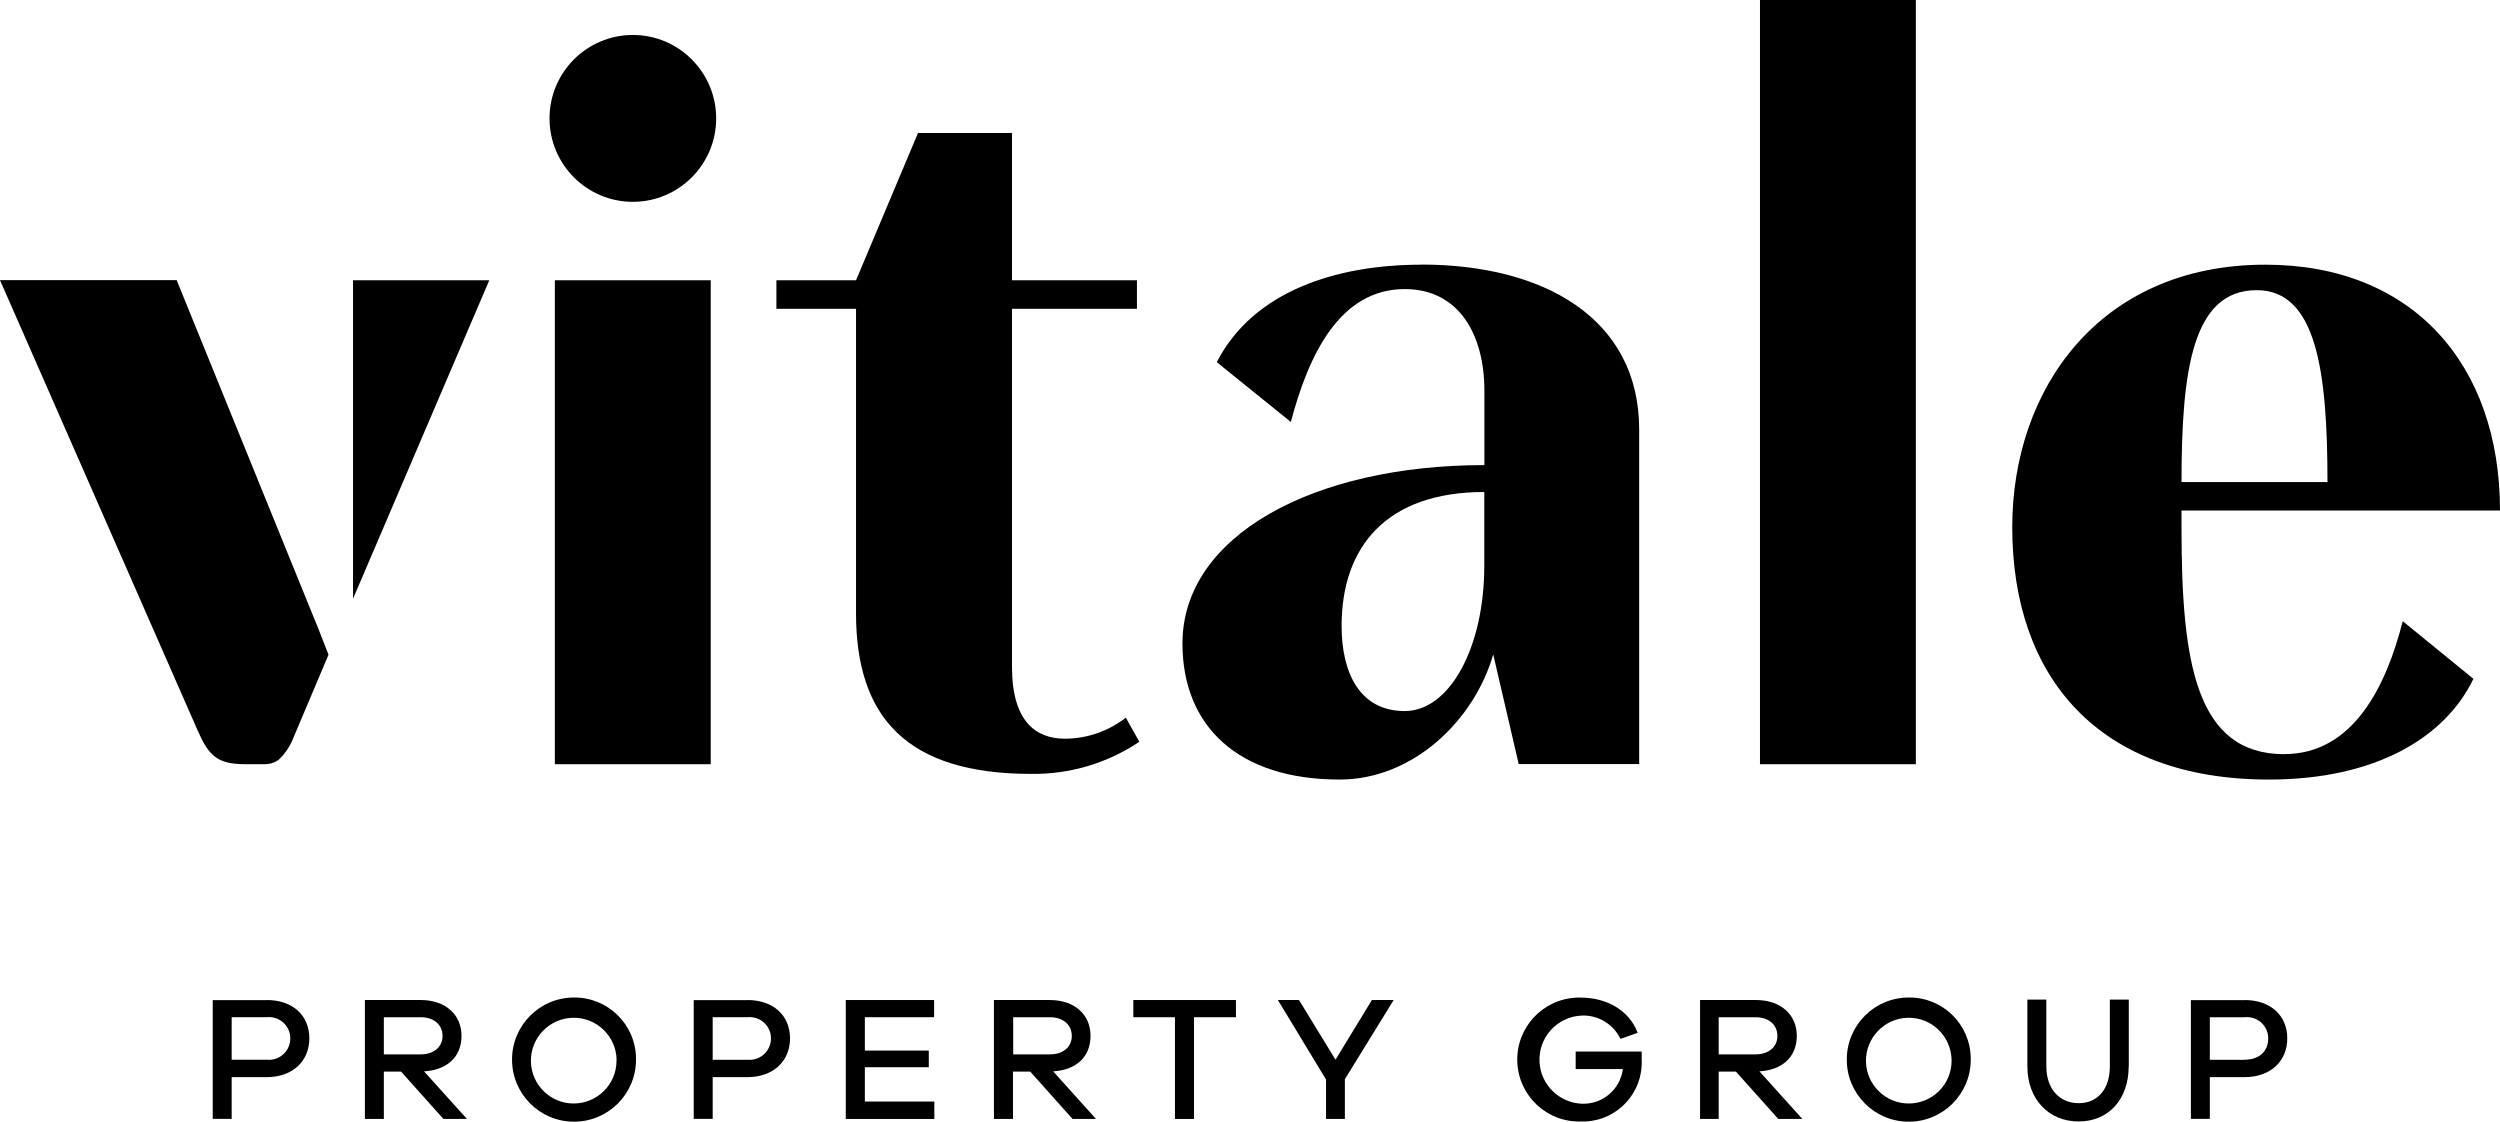
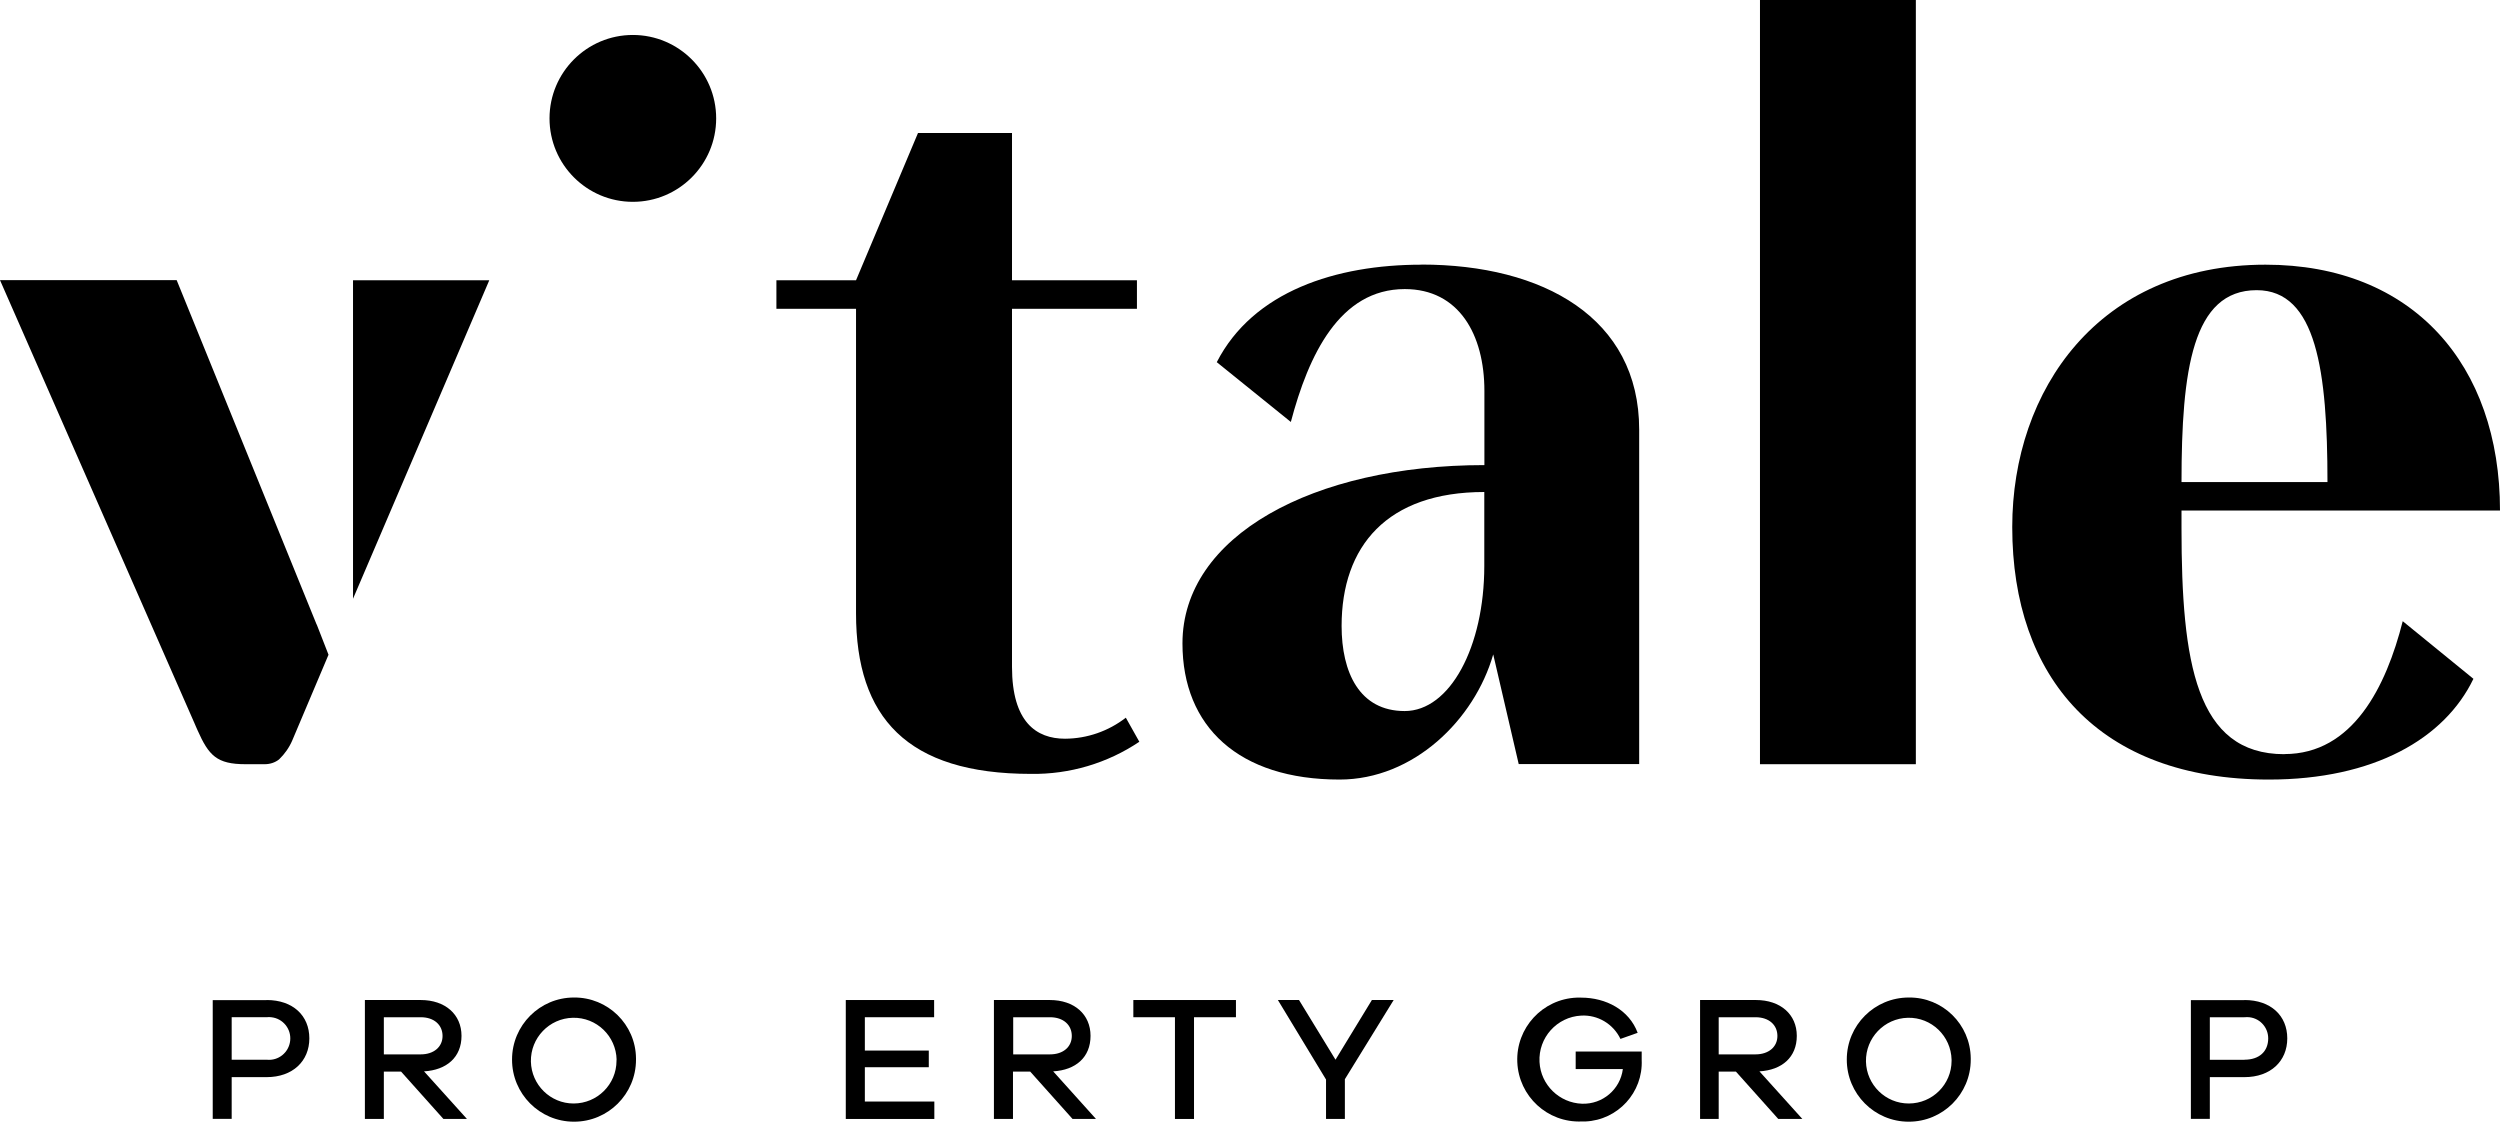
<svg xmlns="http://www.w3.org/2000/svg" id="Layer_1" data-name="Layer 1" viewBox="0 0 229.52 102.99">
  <g>
    <path d="M24.48,97.29c1.08.12,2.04-.66,2.16-1.74.12-1.08-.66-2.05-1.74-2.16-.14-.02-.28-.02-.42,0h-3.21v3.9h3.21ZM24.48,91.81c2.41,0,3.92,1.43,3.92,3.52s-1.53,3.56-3.92,3.56h-3.21v3.83h-1.74v-10.9h4.95Z" />
    <path d="M38.63,96.8c1.2,0,2-.69,2-1.69s-.76-1.72-2-1.72h-3.39v3.41h3.39ZM40.71,102.73l-3.89-4.35h-1.58v4.35h-1.74v-10.92h5.13c2.24,0,3.74,1.32,3.74,3.29s-1.37,3.14-3.44,3.26l3.94,4.37h-2.17Z" />
    <path d="M56.61,97.29c-.05-2.17-1.84-3.9-4.02-3.85-2.17.05-3.89,1.85-3.85,4.02.05,2.14,1.79,3.85,3.92,3.85,2.17,0,3.94-1.75,3.94-3.93,0-.03,0-.06,0-.09M58.39,97.29c0,3.15-2.56,5.7-5.7,5.69-3.14,0-5.69-2.56-5.68-5.71,0-3.14,2.55-5.69,5.68-5.69,3.11-.03,5.67,2.47,5.7,5.58v.12" />
-     <path d="M68.61,97.29c1.07.12,2.04-.66,2.16-1.74.12-1.08-.66-2.05-1.74-2.16-.14-.02-.28-.02-.42,0h-3.18v3.91h3.18ZM68.61,91.81c2.4,0,3.92,1.43,3.92,3.52s-1.53,3.56-3.92,3.56h-3.18v3.83h-1.74v-10.9h4.92Z" />
  </g>
  <polygon points="77.65 91.81 77.65 102.73 85.78 102.73 85.78 101.13 79.4 101.13 79.4 97.98 85.27 97.98 85.27 96.45 79.4 96.45 79.4 93.39 85.76 93.39 85.76 91.81 77.65 91.81" />
  <path d="M96.4,96.8c1.21,0,2-.69,2-1.69s-.76-1.72-2-1.72h-3.38v3.41h3.38ZM98.47,102.73l-3.89-4.35h-1.58v4.35h-1.75v-10.92h5.13c2.25,0,3.74,1.32,3.74,3.29s-1.36,3.14-3.43,3.26l3.93,4.37h-2.17Z" />
  <polygon points="104.05 91.81 104.05 93.39 107.87 93.39 107.87 102.73 109.62 102.73 109.62 93.39 113.47 93.39 113.47 91.81 104.05 91.81" />
  <polygon points="125.95 91.81 122.61 97.29 119.26 91.81 117.32 91.81 121.74 99.11 121.74 102.73 123.47 102.73 123.47 99.08 127.95 91.81 125.95 91.81" />
  <g>
    <path d="M150.72,96.53v.77c.14,2.99-2.18,5.53-5.17,5.66-.11,0-.22,0-.34,0-3.14.13-5.78-2.31-5.91-5.45-.13-3.14,2.31-5.79,5.45-5.92.14,0,.28,0,.41,0,2.29,0,4.41,1.13,5.19,3.23l-1.58.56c-.66-1.38-2.09-2.23-3.61-2.14-2.23.12-3.94,2.03-3.82,4.26.11,2.1,1.82,3.76,3.91,3.83,1.88.06,3.5-1.31,3.74-3.18h-4.33v-1.61h6.04Z" />
    <path d="M161.17,96.8c1.21,0,2.01-.69,2.01-1.69s-.76-1.72-2.01-1.72h-3.38v3.41h3.38ZM163.26,102.73l-3.89-4.35h-1.58v4.35h-1.71v-10.92h5.13c2.25,0,3.75,1.32,3.75,3.29s-1.37,3.14-3.43,3.26l3.94,4.37h-2.2Z" />
    <path d="M179.17,97.29c-.05-2.17-1.84-3.9-4.01-3.85-2.17.05-3.89,1.85-3.85,4.02.05,2.14,1.79,3.85,3.93,3.85,2.17,0,3.93-1.75,3.93-3.92,0-.03,0-.07,0-.1M180.93,97.29c0,3.15-2.56,5.7-5.7,5.69-3.14,0-5.69-2.56-5.68-5.71,0-3.15,2.55-5.69,5.69-5.69,3.11-.04,5.66,2.46,5.69,5.58,0,.04,0,.09,0,.13" />
-     <path d="M195.43,97.9c0,3.02-1.84,5.06-4.59,5.06s-4.71-2.04-4.71-5.06v-6.13h1.74v6.13c0,2.04,1.18,3.38,2.97,3.38s2.86-1.34,2.86-3.38v-6.13h1.74v6.13Z" />
    <path d="M206.06,97.29c1.37,0,2.18-.77,2.18-1.96,0-1.07-.86-1.95-1.94-1.95-.08,0-.16,0-.24.01h-3.18v3.91h3.18ZM206.06,91.81c2.41,0,3.93,1.43,3.93,3.52s-1.53,3.56-3.93,3.56h-3.18v3.83h-1.74v-10.9h4.92Z" />
  </g>
  <polygon points="32.41 54.97 44.92 25.73 32.41 25.73 32.41 54.97" />
  <g>
    <path d="M207.18,26.64c5.49,0,6.5,7.42,6.5,17.62h-13.4c0-10.3,1.01-17.62,6.9-17.62M209.72,69.24c-8.12,0-9.44-8.43-9.44-20.74v-1.63h29.24c0-13.42-8.03-22.57-21.53-22.57-15.3,0-23.25,11.49-23.25,24.09,0,13.79,7.92,23.18,23.56,23.18,9.65,0,16.14-3.76,18.78-9.25l-6.49-5.29c-1.52,6-4.57,12.2-10.86,12.2" />
    <path d="M29.07,57.34h0l-12.85-31.62H0l17.86,40.69c.04.1.08.19.12.28l.15.34c1.04,2.34,1.77,3.13,4.41,3.13h1.77c.48,0,.94-.15,1.31-.44.52-.5.94-1.1,1.22-1.76l3.32-7.85-1.08-2.77Z" />
  </g>
-   <rect x="50.94" y="25.73" width="14.31" height="44.43" />
  <polygon points="161.58 0 161.58 70.16 169.64 70.16 170.9 70.16 175.89 70.16 175.89 0 161.58 0" />
  <g>
    <path d="M136.27,51.96c0,7.42-3.15,13.32-7.31,13.32s-5.79-3.56-5.79-7.81c0-7.32,4.16-12.3,13.1-12.3v6.8ZM130.49,24.3c-7.82,0-15.44,2.44-18.78,8.95l6.8,5.49c1.62-6.13,4.47-12.2,10.46-12.2,4.97,0,7.31,4.17,7.31,9.35v6.81c-15.74,0-27.72,6.51-27.72,16.37,0,7.66,5.18,12.5,14.42,12.5,6.8,0,12.39-5.49,14.11-11.49l2.34,10.07h11.06v-30.71c0-10.27-8.83-15.15-20-15.15" />
    <path d="M97.78,67.82c-2.64,0-4.87-1.53-4.87-6.6V28.35h11.47v-2.62h-11.47v-13.52h-8.63l-5.69,13.52h-7.31v2.62h7.31v27.96c0,9.55,4.67,14.74,16.07,14.74,3.54.05,7.01-.98,9.94-2.95l-1.24-2.21c-1.6,1.24-3.56,1.92-5.58,1.93" />
    <path d="M58.1,3.21c4.22,0,7.65,3.43,7.65,7.66s-3.43,7.66-7.65,7.66-7.65-3.43-7.65-7.66,3.43-7.66,7.65-7.66" />
  </g>
</svg>